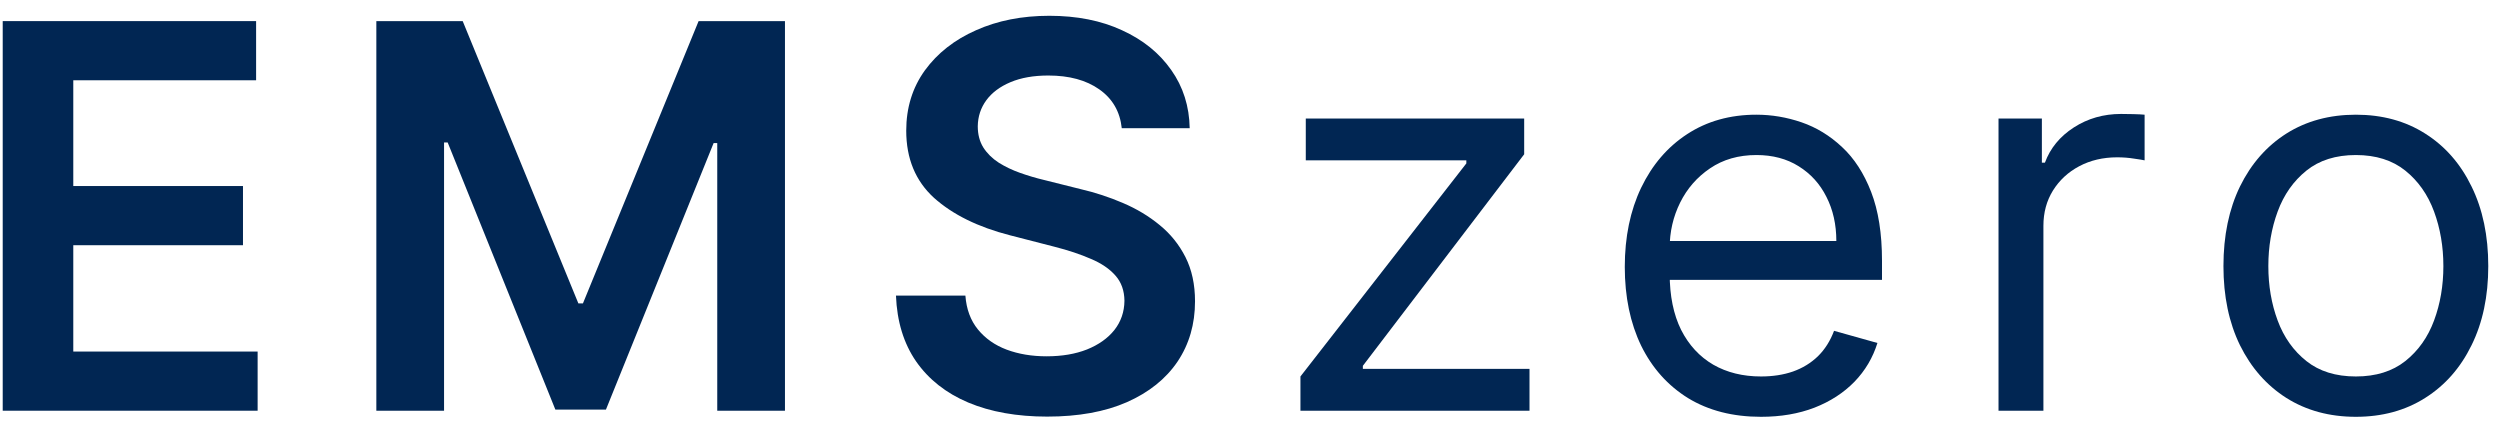
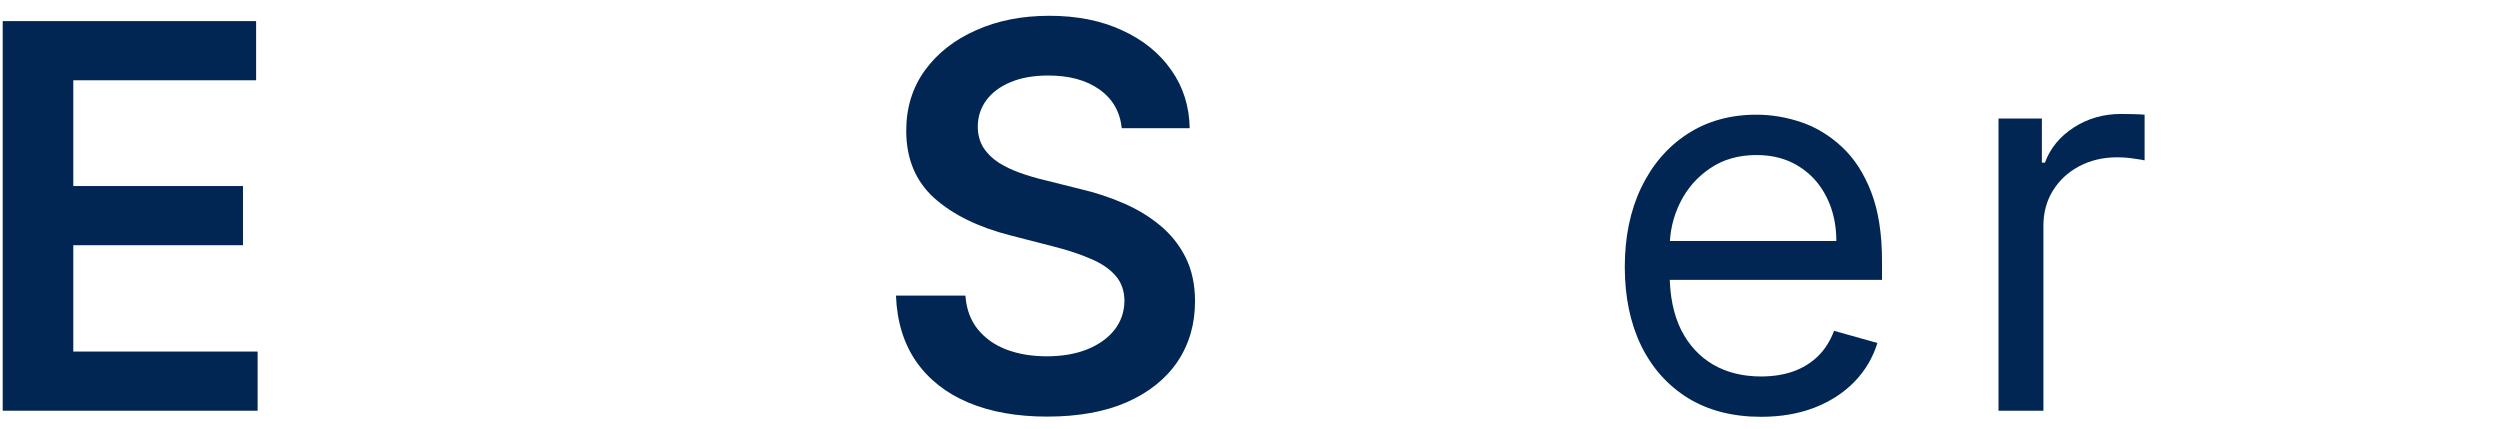
<svg xmlns="http://www.w3.org/2000/svg" width="140" height="24" viewBox="0 0 140 24" fill="none">
-   <path d="M131.928 23.341C130.451 23.341 129.155 22.989 128.039 22.286C126.932 21.583 126.065 20.599 125.44 19.335C124.822 18.071 124.513 16.594 124.513 14.903C124.513 13.199 124.822 11.711 125.44 10.44C126.065 9.168 126.932 8.181 128.039 7.478C129.155 6.775 130.451 6.423 131.928 6.423C133.405 6.423 134.698 6.775 135.806 7.478C136.921 8.181 137.787 9.168 138.405 10.44C139.03 11.711 139.343 13.199 139.343 14.903C139.343 16.594 139.03 18.071 138.405 19.335C137.787 20.599 136.921 21.583 135.806 22.286C134.698 22.989 133.405 23.341 131.928 23.341ZM131.928 21.082C133.05 21.082 133.973 20.795 134.698 20.22C135.422 19.644 135.959 18.888 136.307 17.95C136.655 17.013 136.829 15.997 136.829 14.903C136.829 13.81 136.655 12.79 136.307 11.846C135.959 10.901 135.422 10.138 134.698 9.555C133.973 8.973 133.05 8.682 131.928 8.682C130.806 8.682 129.882 8.973 129.158 9.555C128.434 10.138 127.897 10.901 127.549 11.846C127.201 12.79 127.027 13.81 127.027 14.903C127.027 15.997 127.201 17.013 127.549 17.95C127.897 18.888 128.434 19.644 129.158 20.22C129.882 20.795 130.806 21.082 131.928 21.082Z" fill="#012653" />
  <path d="M111.917 23V6.636H114.345V9.108H114.516C114.814 8.298 115.354 7.641 116.135 7.137C116.917 6.633 117.797 6.381 118.777 6.381C118.962 6.381 119.193 6.384 119.47 6.391C119.747 6.398 119.956 6.409 120.098 6.423V8.98C120.013 8.959 119.818 8.927 119.512 8.884C119.214 8.835 118.898 8.81 118.564 8.81C117.769 8.81 117.059 8.977 116.434 9.31C115.816 9.637 115.326 10.092 114.963 10.674C114.608 11.249 114.431 11.906 114.431 12.645V23H111.917Z" fill="#012653" />
  <path d="M98.616 23.341C97.039 23.341 95.679 22.993 94.536 22.297C93.4 21.594 92.522 20.614 91.904 19.357C91.294 18.092 90.988 16.622 90.988 14.946C90.988 13.27 91.294 11.793 91.904 10.514C92.522 9.229 93.382 8.227 94.483 7.51C95.591 6.786 96.883 6.423 98.36 6.423C99.213 6.423 100.054 6.565 100.885 6.849C101.716 7.134 102.473 7.595 103.154 8.234C103.836 8.866 104.38 9.705 104.784 10.749C105.189 11.793 105.392 13.078 105.392 14.605V15.671H92.778V13.497H102.835C102.835 12.574 102.65 11.75 102.281 11.026C101.919 10.301 101.4 9.729 100.726 9.31C100.058 8.891 99.269 8.682 98.36 8.682C97.359 8.682 96.493 8.93 95.761 9.428C95.037 9.918 94.479 10.557 94.088 11.345C93.698 12.133 93.502 12.979 93.502 13.881V15.329C93.502 16.565 93.716 17.613 94.142 18.472C94.575 19.325 95.175 19.974 95.942 20.422C96.709 20.862 97.6 21.082 98.616 21.082C99.277 21.082 99.873 20.99 100.406 20.805C100.946 20.614 101.411 20.329 101.801 19.953C102.192 19.57 102.494 19.094 102.707 18.526L105.136 19.207C104.88 20.031 104.451 20.756 103.847 21.381C103.243 21.999 102.498 22.482 101.61 22.829C100.722 23.171 99.724 23.341 98.616 23.341Z" fill="#012653" />
-   <path d="M72.825 23V21.082L82.115 9.151V8.98H73.124V6.636H85.354V8.639L76.32 20.486V20.656H85.652V23H72.825Z" fill="#012653" />
  <path d="M62.819 7.18C62.72 6.249 62.301 5.525 61.562 5.006C60.831 4.488 59.879 4.229 58.707 4.229C57.883 4.229 57.177 4.353 56.587 4.602C55.998 4.85 55.547 5.188 55.234 5.614C54.922 6.04 54.762 6.526 54.755 7.073C54.755 7.528 54.858 7.922 55.064 8.256C55.277 8.589 55.565 8.874 55.927 9.108C56.289 9.335 56.69 9.527 57.13 9.683C57.571 9.839 58.015 9.971 58.462 10.077L60.508 10.589C61.331 10.78 62.123 11.04 62.883 11.367C63.65 11.693 64.336 12.105 64.939 12.602C65.55 13.099 66.033 13.7 66.388 14.403C66.743 15.106 66.921 15.93 66.921 16.874C66.921 18.153 66.594 19.278 65.941 20.251C65.287 21.217 64.343 21.974 63.107 22.521C61.878 23.06 60.39 23.33 58.643 23.33C56.946 23.33 55.472 23.067 54.222 22.542C52.979 22.016 52.006 21.249 51.303 20.241C50.607 19.232 50.231 18.004 50.174 16.555H54.062C54.119 17.315 54.353 17.947 54.765 18.451C55.177 18.955 55.714 19.332 56.374 19.58C57.042 19.829 57.788 19.953 58.611 19.953C59.471 19.953 60.224 19.825 60.87 19.57C61.523 19.307 62.035 18.945 62.404 18.483C62.773 18.014 62.962 17.467 62.969 16.842C62.962 16.274 62.795 15.805 62.468 15.436C62.141 15.06 61.683 14.747 61.094 14.499C60.511 14.243 59.829 14.016 59.048 13.817L56.566 13.178C54.769 12.716 53.349 12.016 52.304 11.079C51.268 10.134 50.749 8.881 50.749 7.318C50.749 6.033 51.097 4.907 51.793 3.941C52.496 2.975 53.452 2.226 54.659 1.693C55.866 1.153 57.233 0.884 58.761 0.884C60.309 0.884 61.665 1.153 62.83 1.693C64.002 2.226 64.922 2.968 65.589 3.92C66.257 4.864 66.601 5.951 66.623 7.18H62.819Z" fill="#012653" />
-   <path d="M21.075 1.182H25.911L32.389 16.991H32.644L39.122 1.182H43.958V23H40.166V8.011H39.963L33.933 22.936H31.1L25.07 7.979H24.867V23H21.075V1.182Z" fill="#012653" />
  <path d="M0.152 23V1.182H14.342V4.495H4.104V10.418H13.607V13.732H4.104V19.687H14.427V23H0.152Z" fill="#012653" />
</svg>